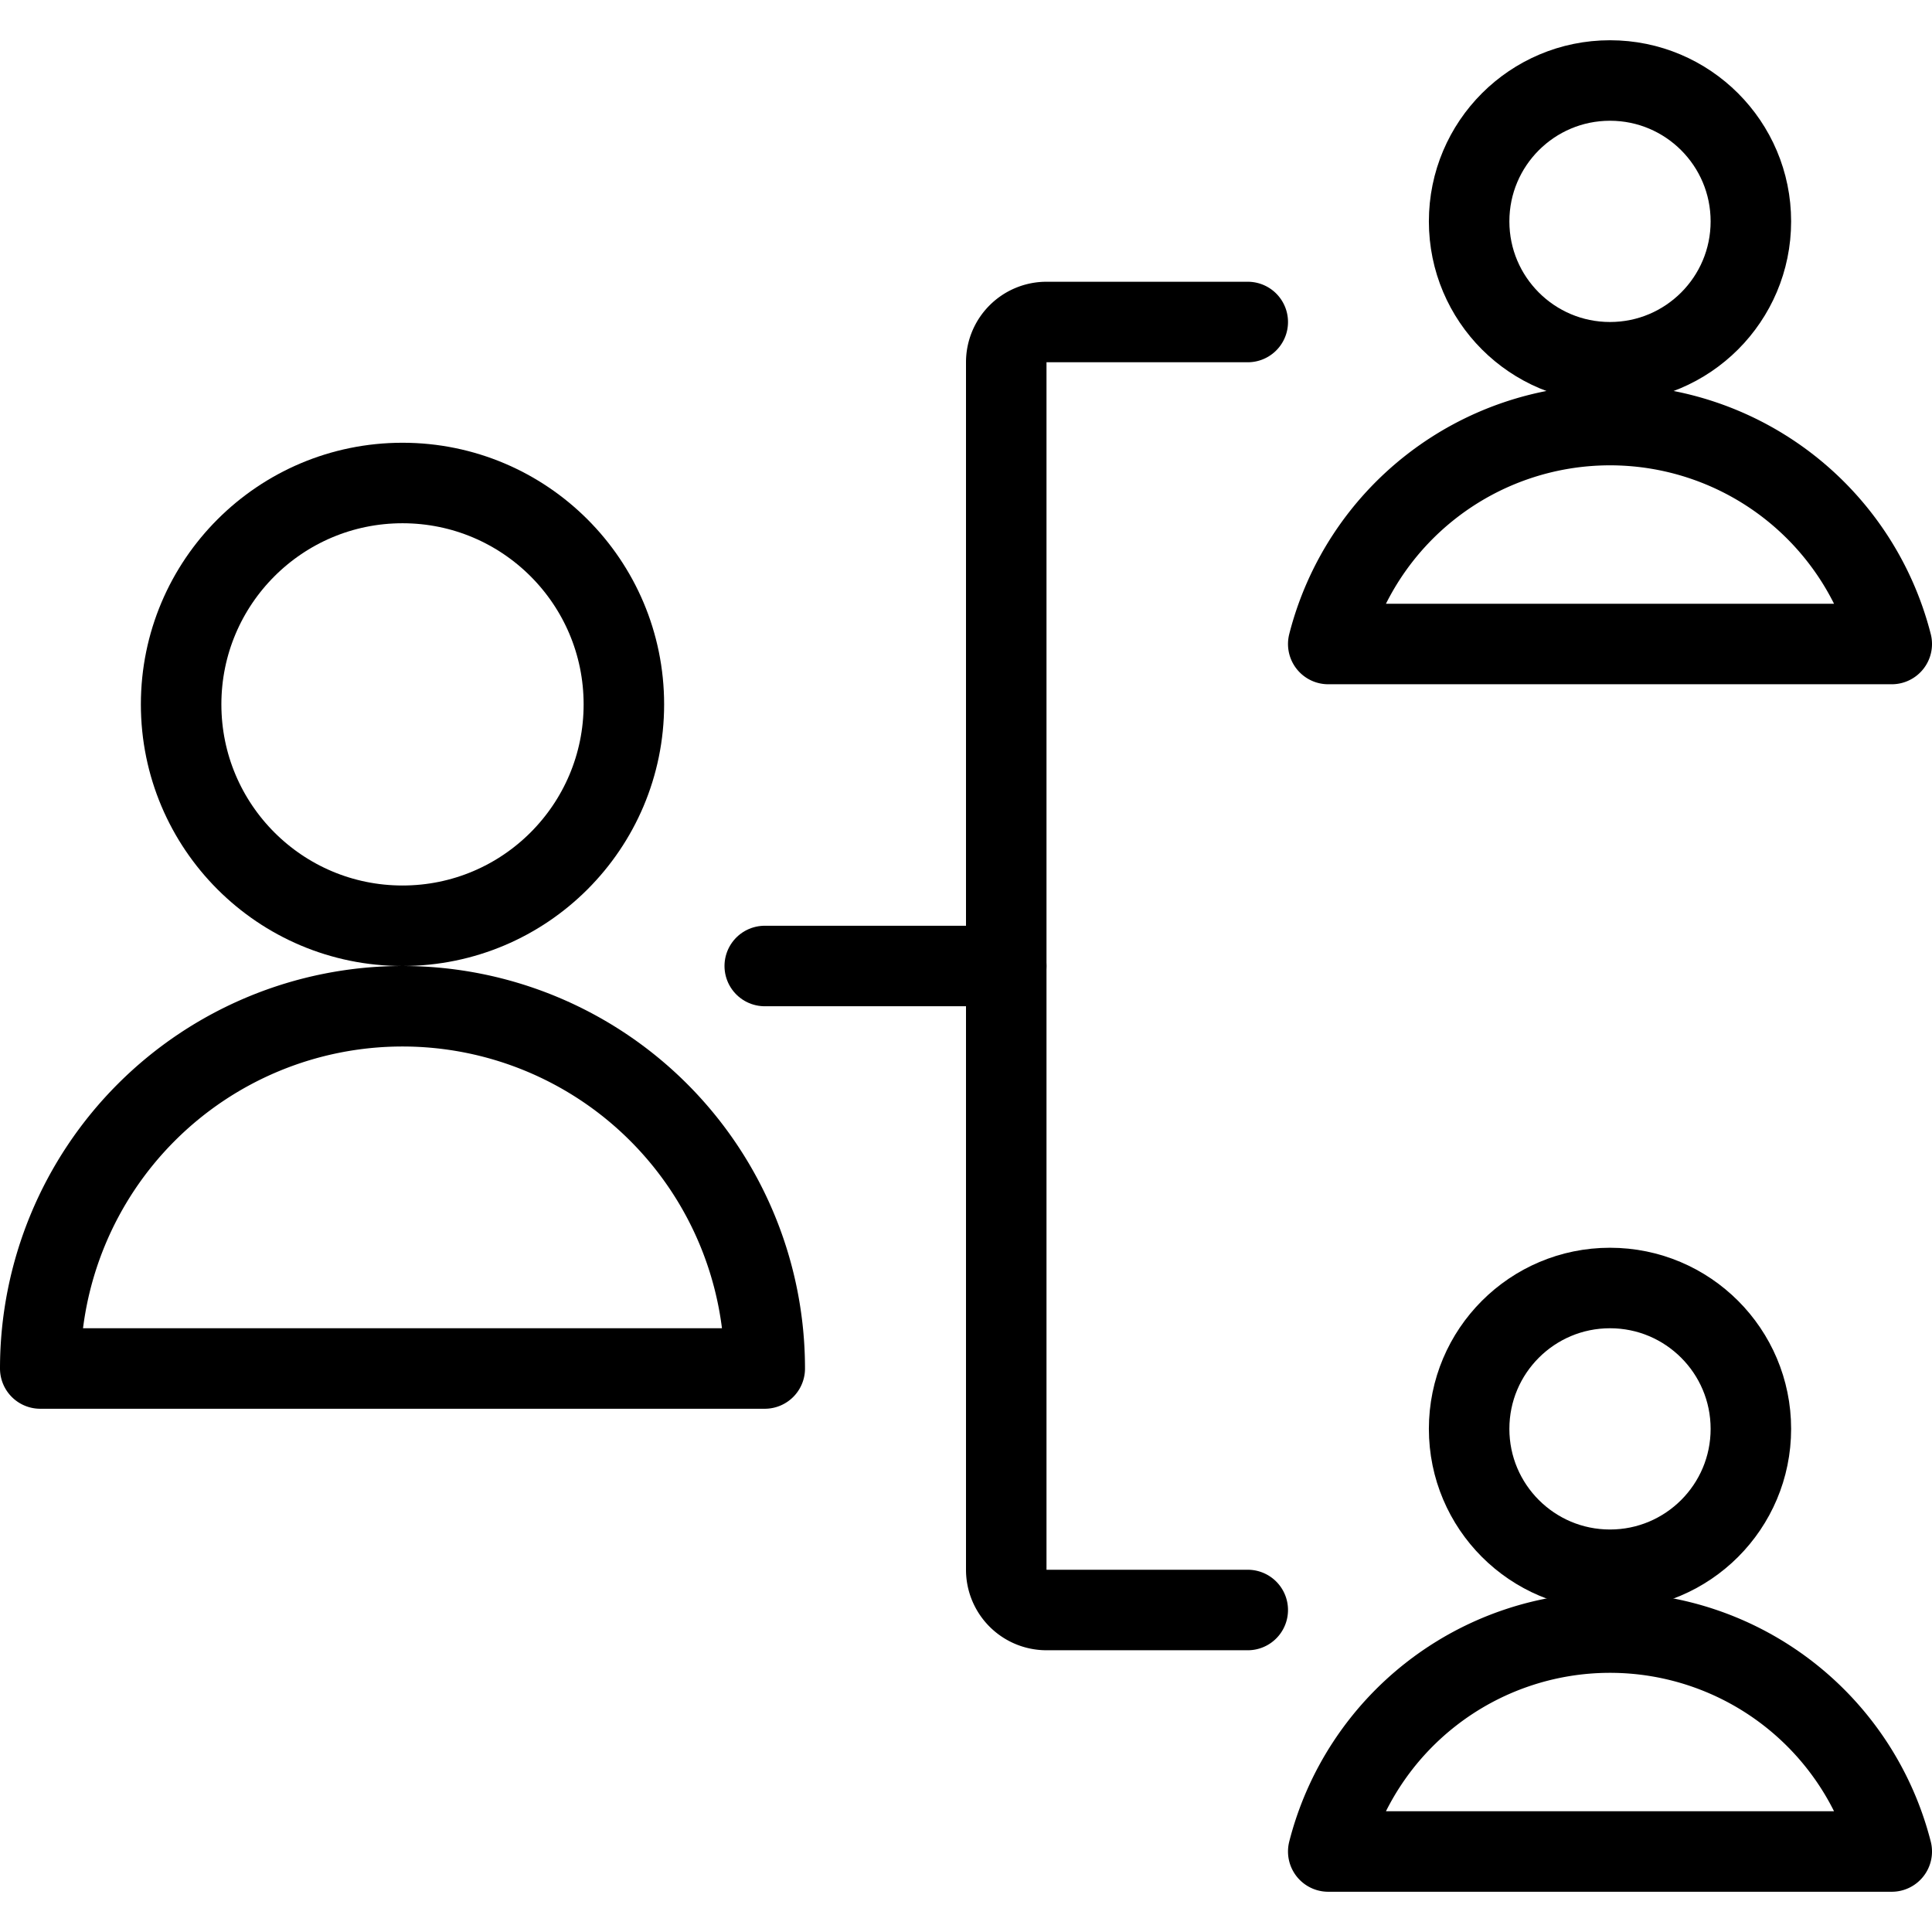
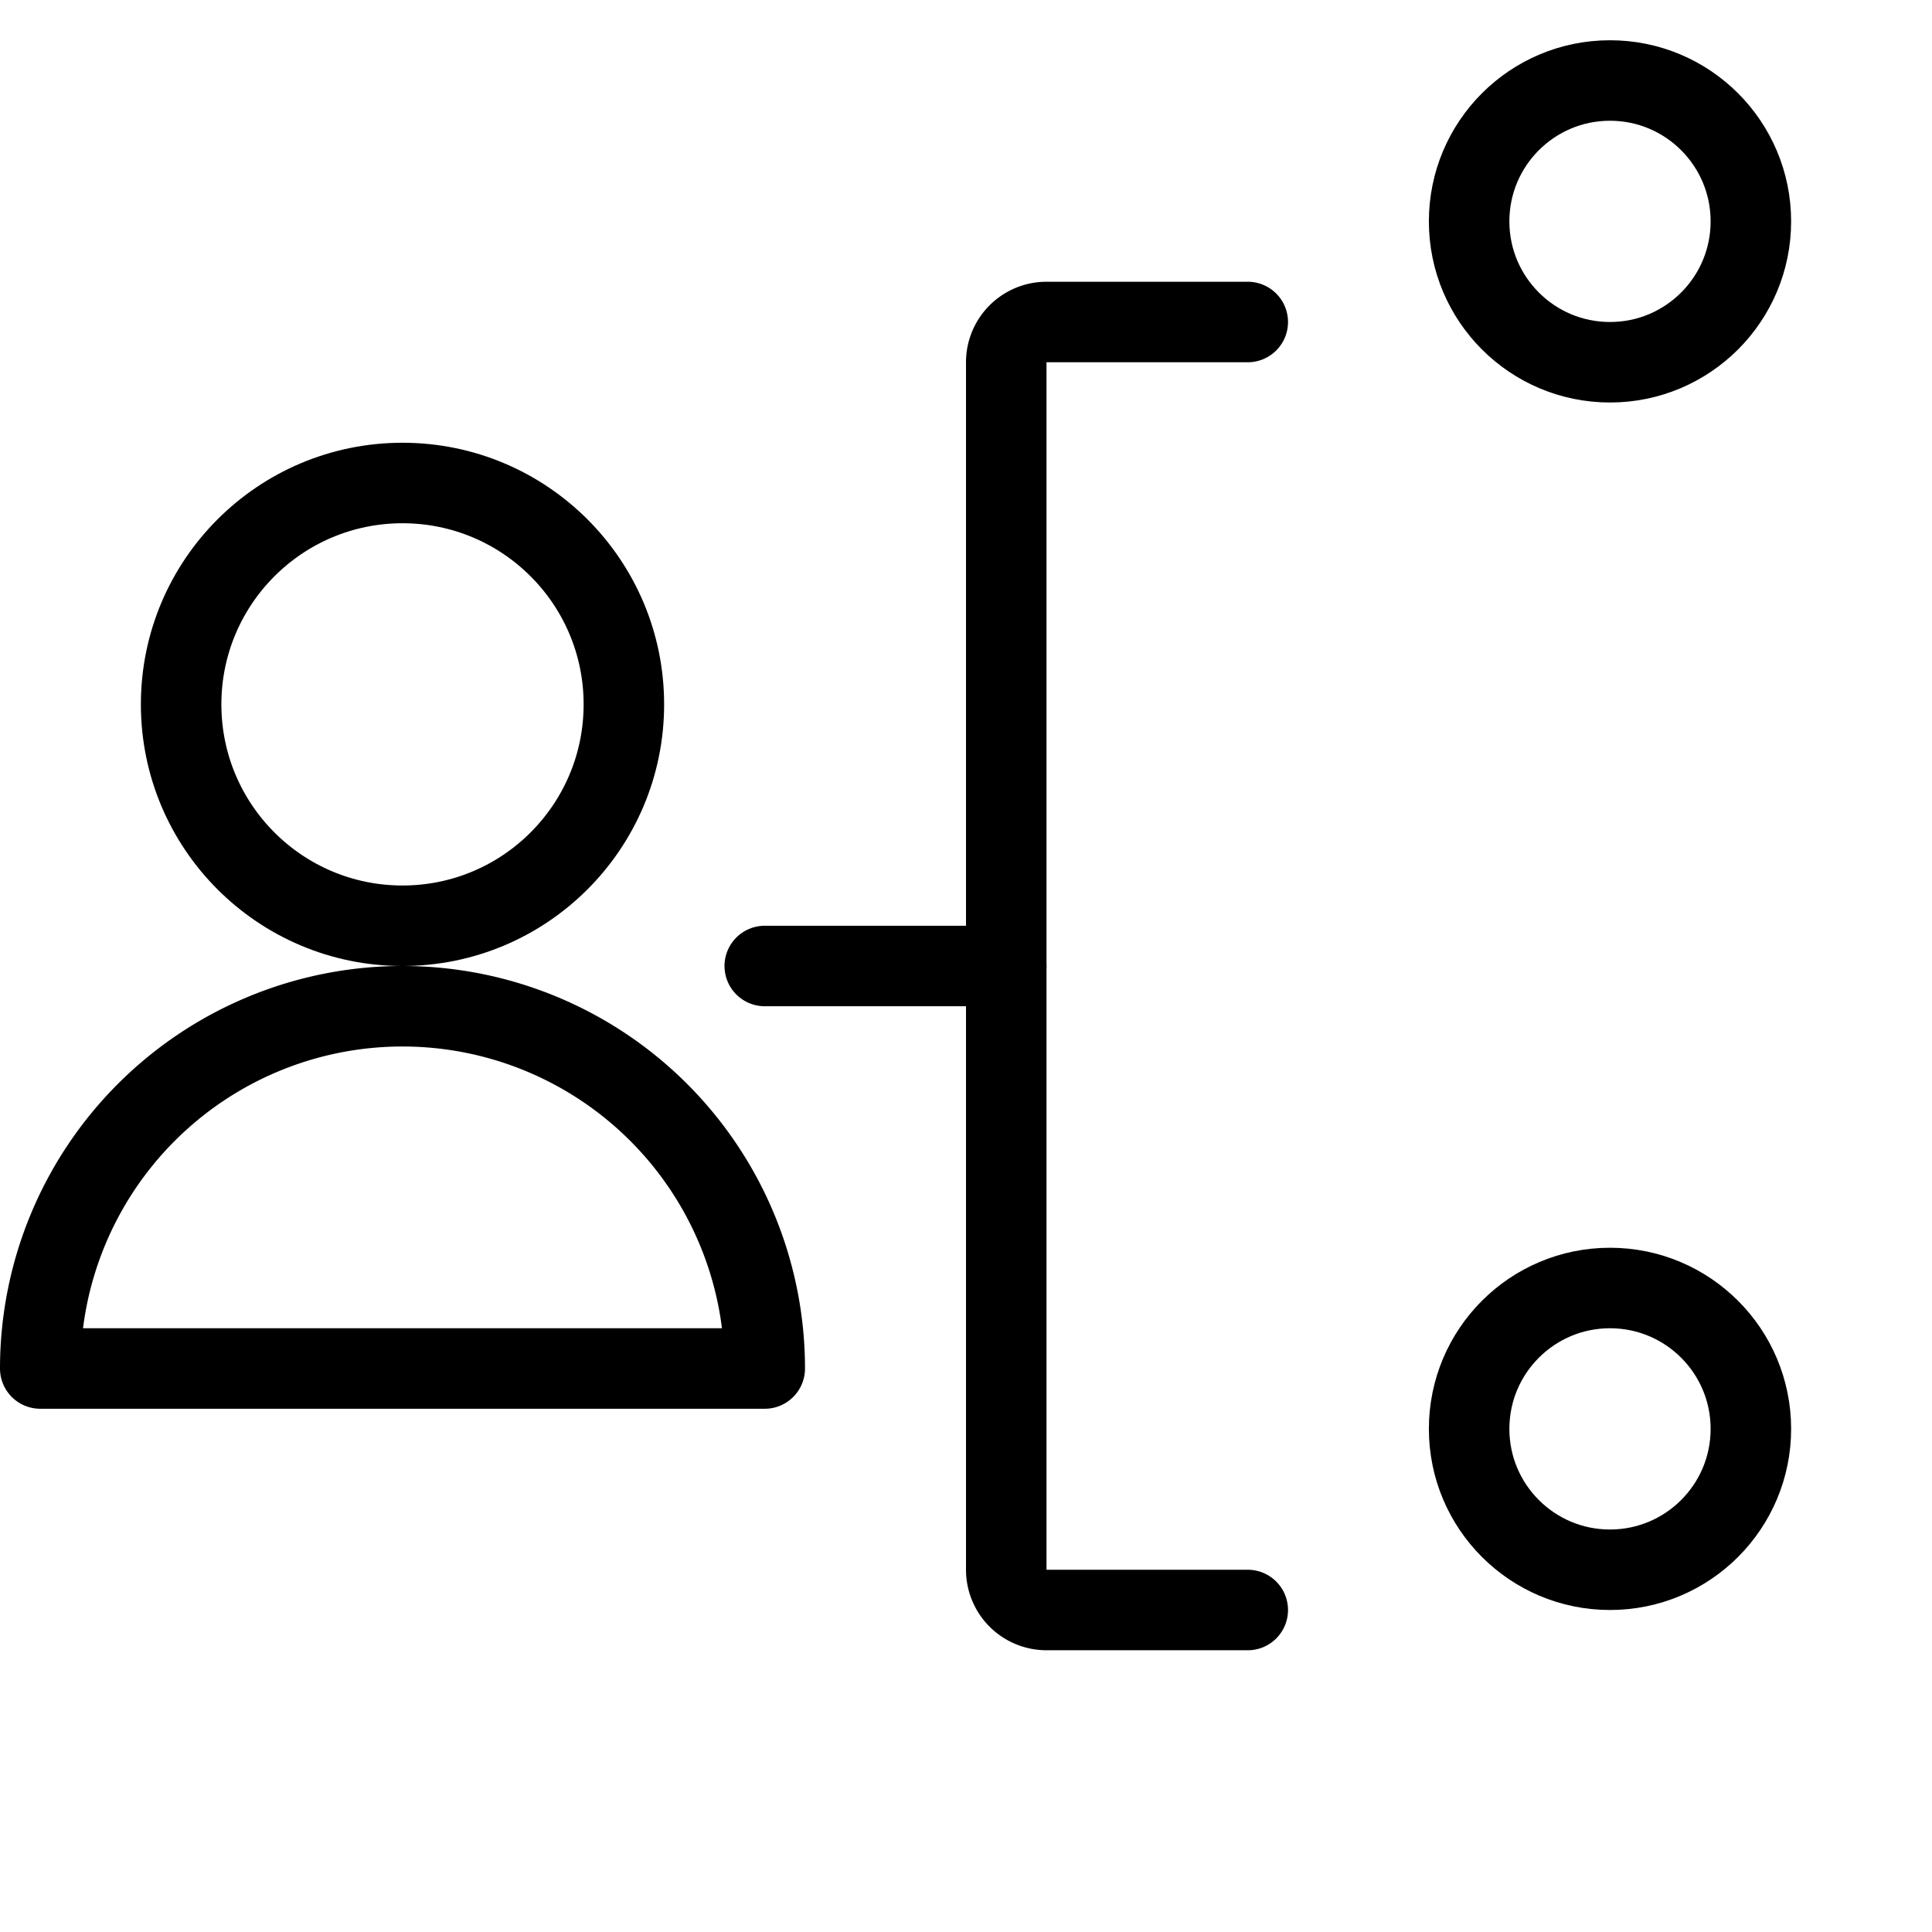
<svg xmlns="http://www.w3.org/2000/svg" viewBox="0 0 24 24">
  <defs>
    <style>.a{fill:none;stroke:currentColor;stroke-linecap:round;stroke-linejoin:round;}</style>
  </defs>
  <title>human-resources-hierarchy-1</title>
  <path class="a" d="M15.5,20H13a.5.5,0,0,1-.5-.5V4.5A.5.5,0,0,1,13,4h2.5" />
  <line class="a" x1="9.5" y1="12" x2="12.5" y2="12" />
  <circle class="a" cx="20" cy="2.75" r="1.75" />
-   <path class="a" d="M23.5,8a3.612,3.612,0,0,0-7,0Z" />
  <circle class="a" cx="20" cy="17.75" r="1.75" />
-   <path class="a" d="M23.5,23a3.612,3.612,0,0,0-7,0Z" />
  <path class="a" d="M.5,17a4.5,4.5,0,0,1,9,0Z" />
  <circle class="a" cx="5" cy="8.75" r="2.75" />
</svg>